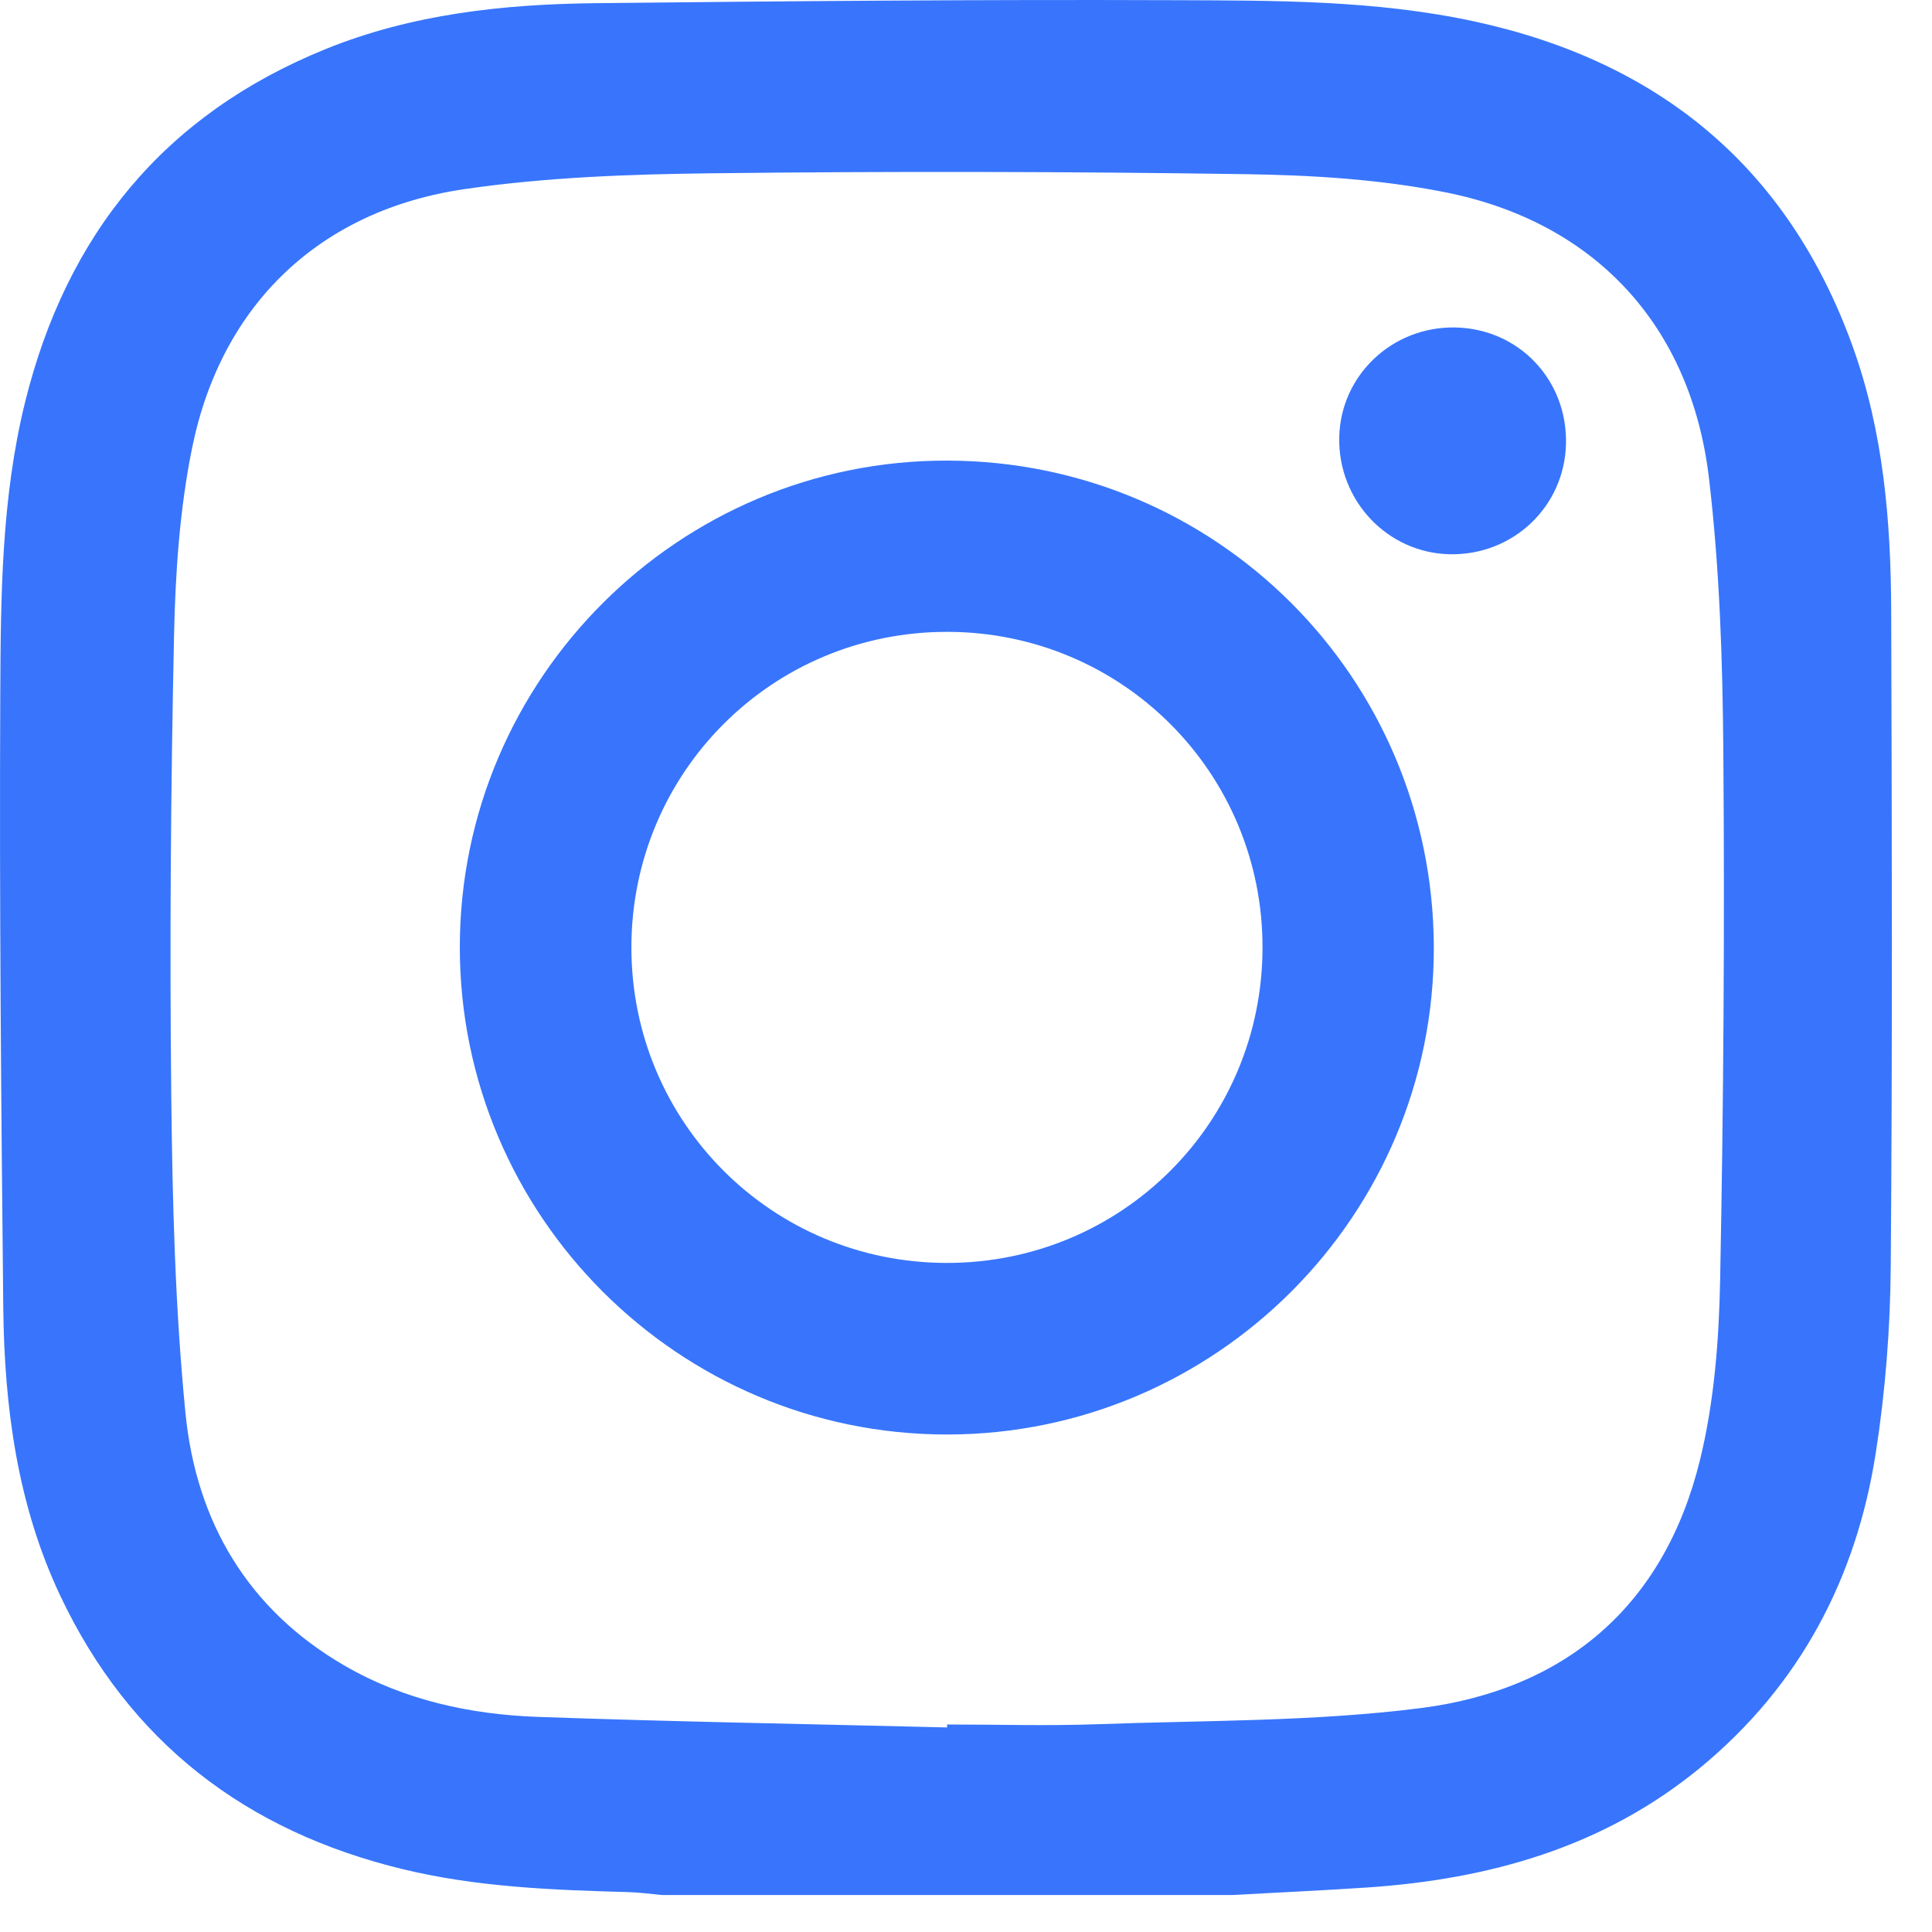
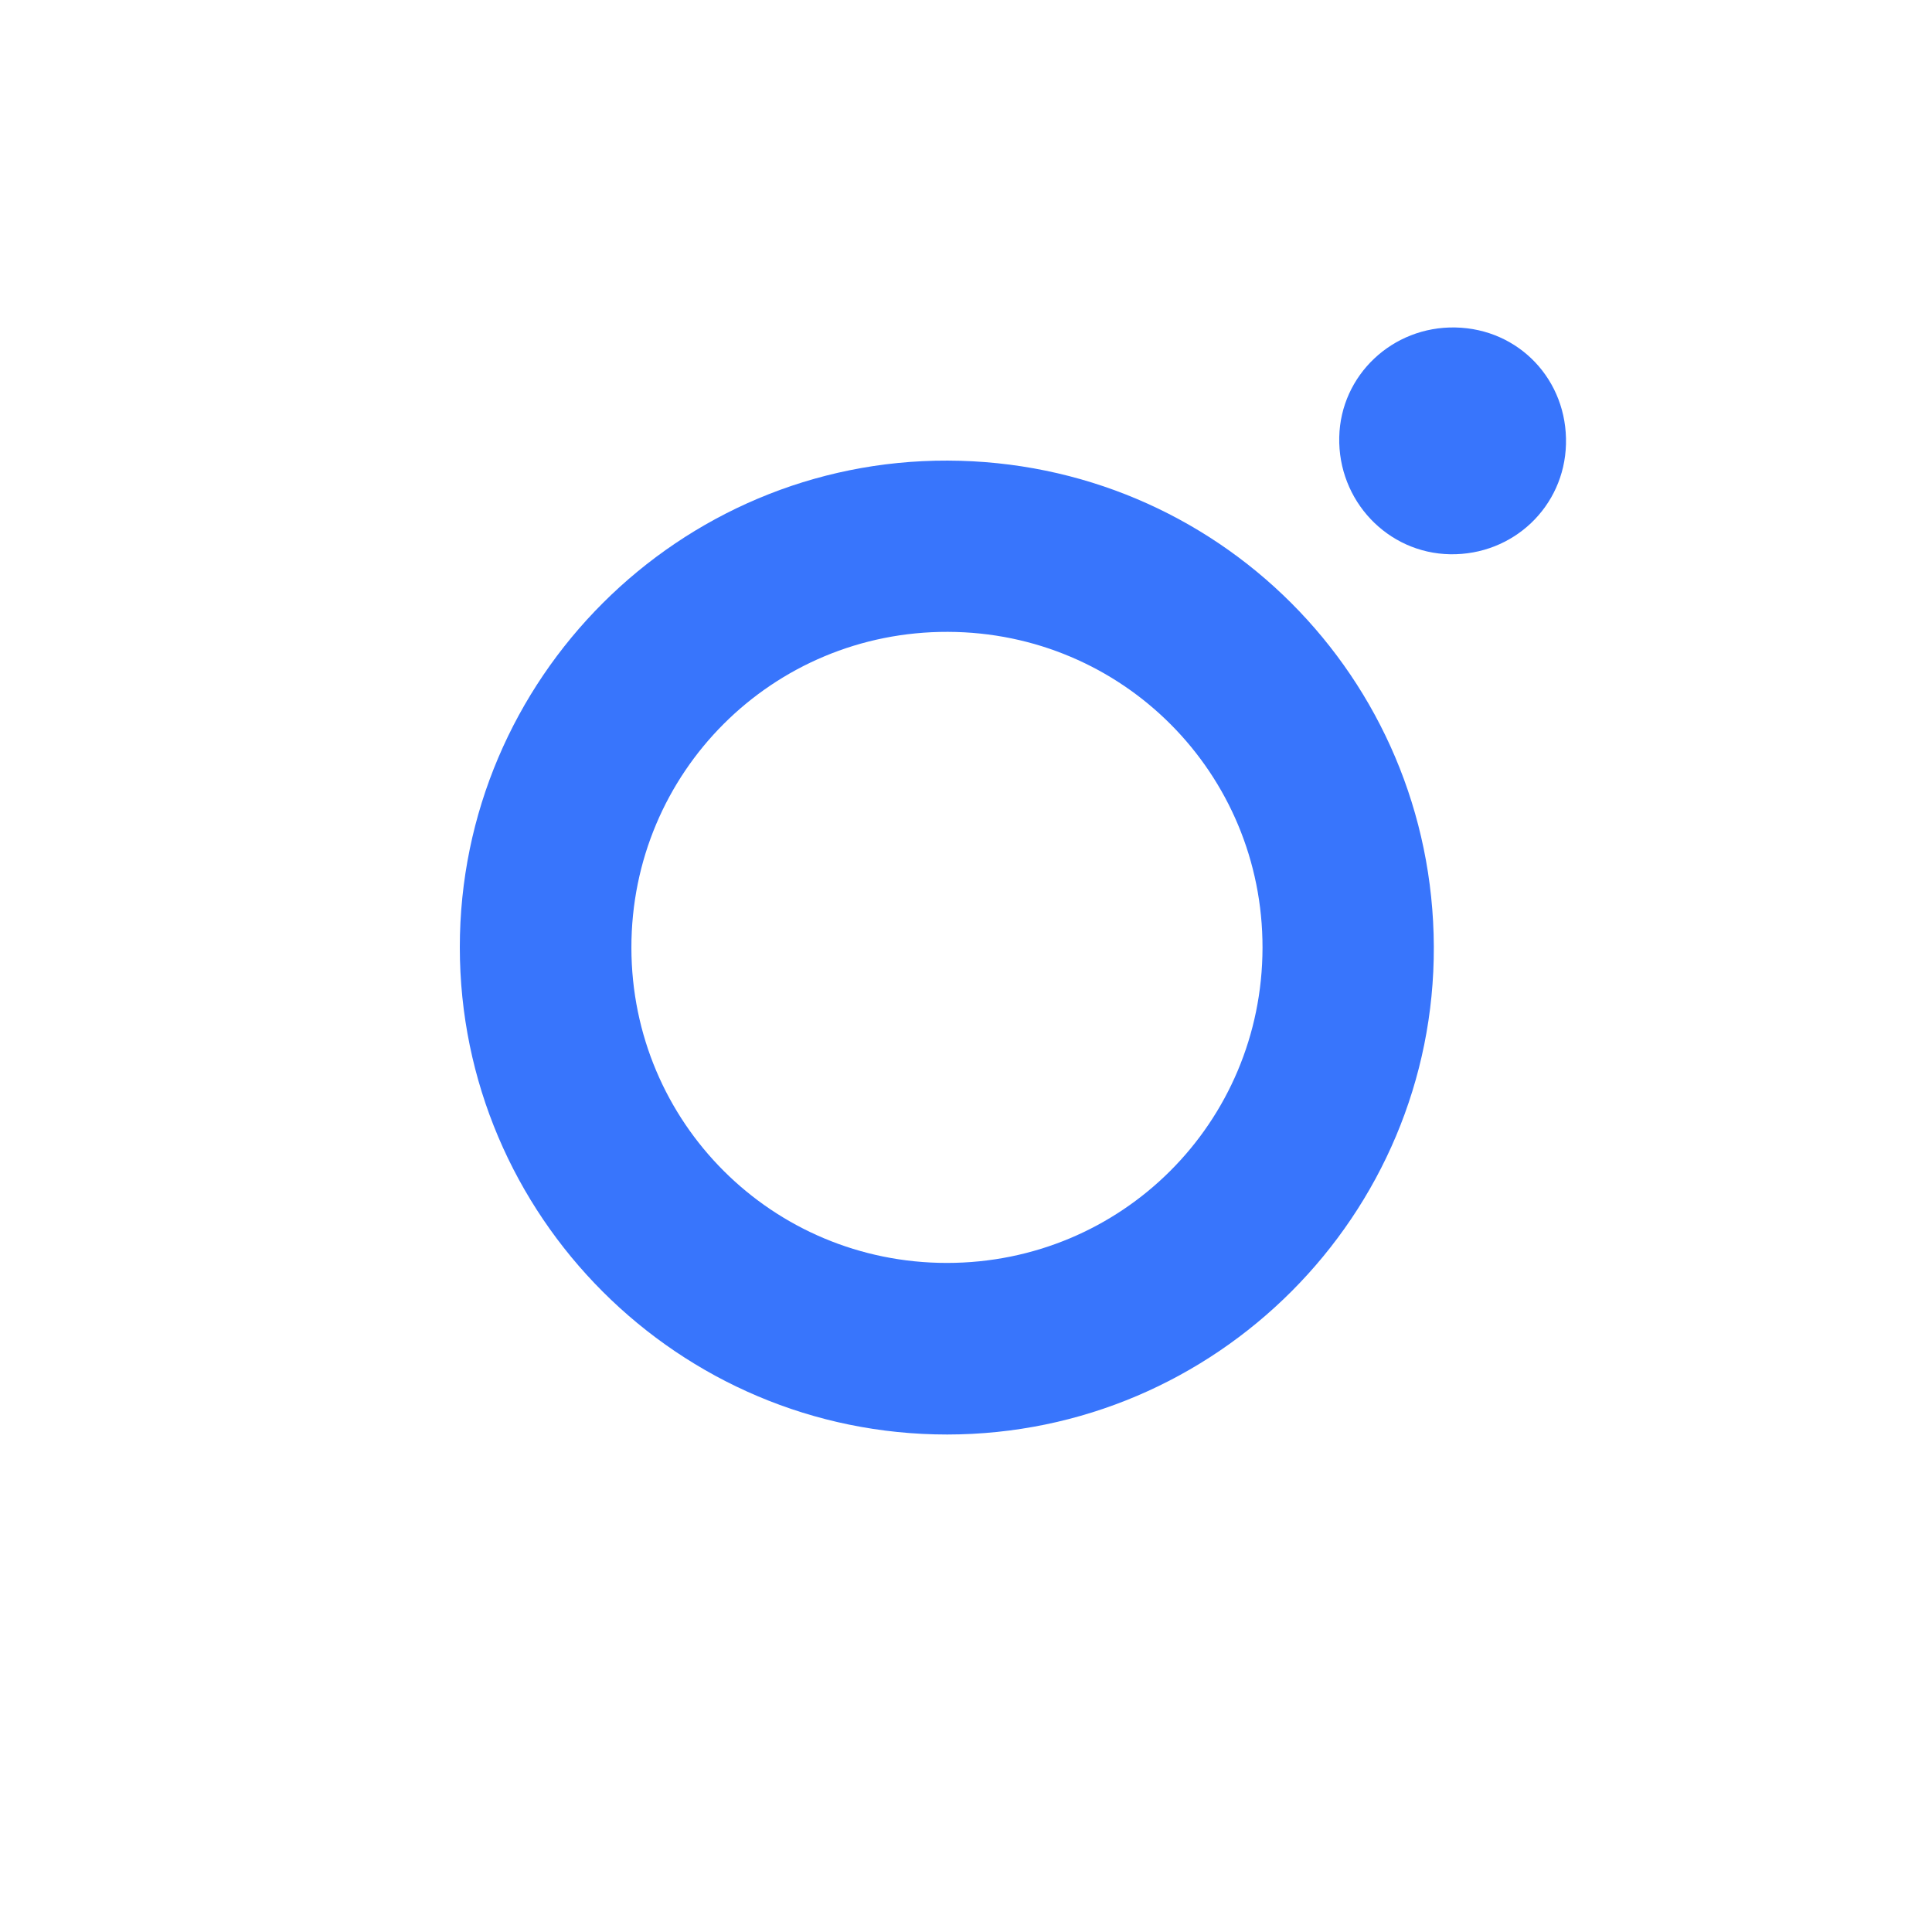
<svg xmlns="http://www.w3.org/2000/svg" width="42" height="42" viewBox="0 0 42 42" fill="none">
-   <path fill-rule="evenodd" clip-rule="evenodd" d="M26.789 41.196C22.656 41.196 18.524 41.196 14.391 41.196C14.139 41.173 13.887 41.138 13.635 41.132C11.998 41.087 10.365 41.023 8.763 40.636C5.351 39.812 2.817 37.879 1.308 34.685C0.374 32.707 0.094 30.579 0.071 28.42C0.025 23.98 -0.015 19.54 0.006 15.1C0.016 12.971 0.029 10.83 0.546 8.74C1.446 5.1 3.568 2.492 7.073 1.069C8.954 0.305 10.94 0.091 12.945 0.069C17.13 0.024 21.316 -0.012 25.501 0.004C27.697 0.012 29.907 -0.001 32.071 0.47C36.066 1.341 38.864 3.63 40.271 7.518C40.946 9.385 41.107 11.336 41.113 13.3C41.128 18.049 41.141 22.798 41.103 27.547C41.092 28.896 40.985 30.257 40.777 31.59C40.351 34.319 39.124 36.644 36.968 38.423C34.865 40.157 32.38 40.853 29.715 41.033C28.74 41.098 27.764 41.142 26.789 41.196ZM20.589 37.553C20.589 37.532 20.59 37.511 20.59 37.489C21.677 37.489 22.765 37.522 23.85 37.483C26.194 37.398 28.555 37.428 30.874 37.134C34.044 36.731 36.182 34.898 36.955 31.743C37.265 30.481 37.368 29.145 37.394 27.84C37.468 24.017 37.494 20.193 37.464 16.37C37.449 14.376 37.385 12.369 37.151 10.39C36.759 7.079 34.67 4.825 31.415 4.179C29.992 3.896 28.515 3.807 27.06 3.786C23.197 3.729 19.333 3.722 15.47 3.767C13.677 3.788 11.869 3.853 10.099 4.111C6.956 4.57 4.816 6.615 4.18 9.72C3.905 11.062 3.812 12.458 3.783 13.832C3.712 17.158 3.687 20.486 3.723 23.813C3.748 26.117 3.806 28.429 4.032 30.72C4.264 33.078 5.388 34.997 7.502 36.216C8.795 36.962 10.227 37.272 11.699 37.324C14.662 37.429 17.625 37.48 20.589 37.553Z" fill="#3875FC" />
  <path fill-rule="evenodd" clip-rule="evenodd" d="M9.996 20.593C9.995 14.753 14.761 9.997 20.599 10.013C26.447 10.029 31.147 14.726 31.17 20.578C31.192 26.413 26.438 31.181 20.593 31.185C14.752 31.188 9.997 26.435 9.996 20.593ZM20.586 27.455C24.387 27.454 27.439 24.408 27.446 20.606C27.453 16.808 24.406 13.747 20.607 13.736C16.793 13.724 13.722 16.79 13.726 20.605C13.731 24.404 16.787 27.455 20.586 27.455Z" fill="#3875FC" />
  <path fill-rule="evenodd" clip-rule="evenodd" d="M31.639 7.119C33.022 7.147 34.08 8.264 34.043 9.658C34.007 11.015 32.894 12.072 31.525 12.049C30.164 12.026 29.082 10.883 29.114 9.502C29.144 8.155 30.271 7.091 31.639 7.119Z" fill="#3875FC" />
</svg>